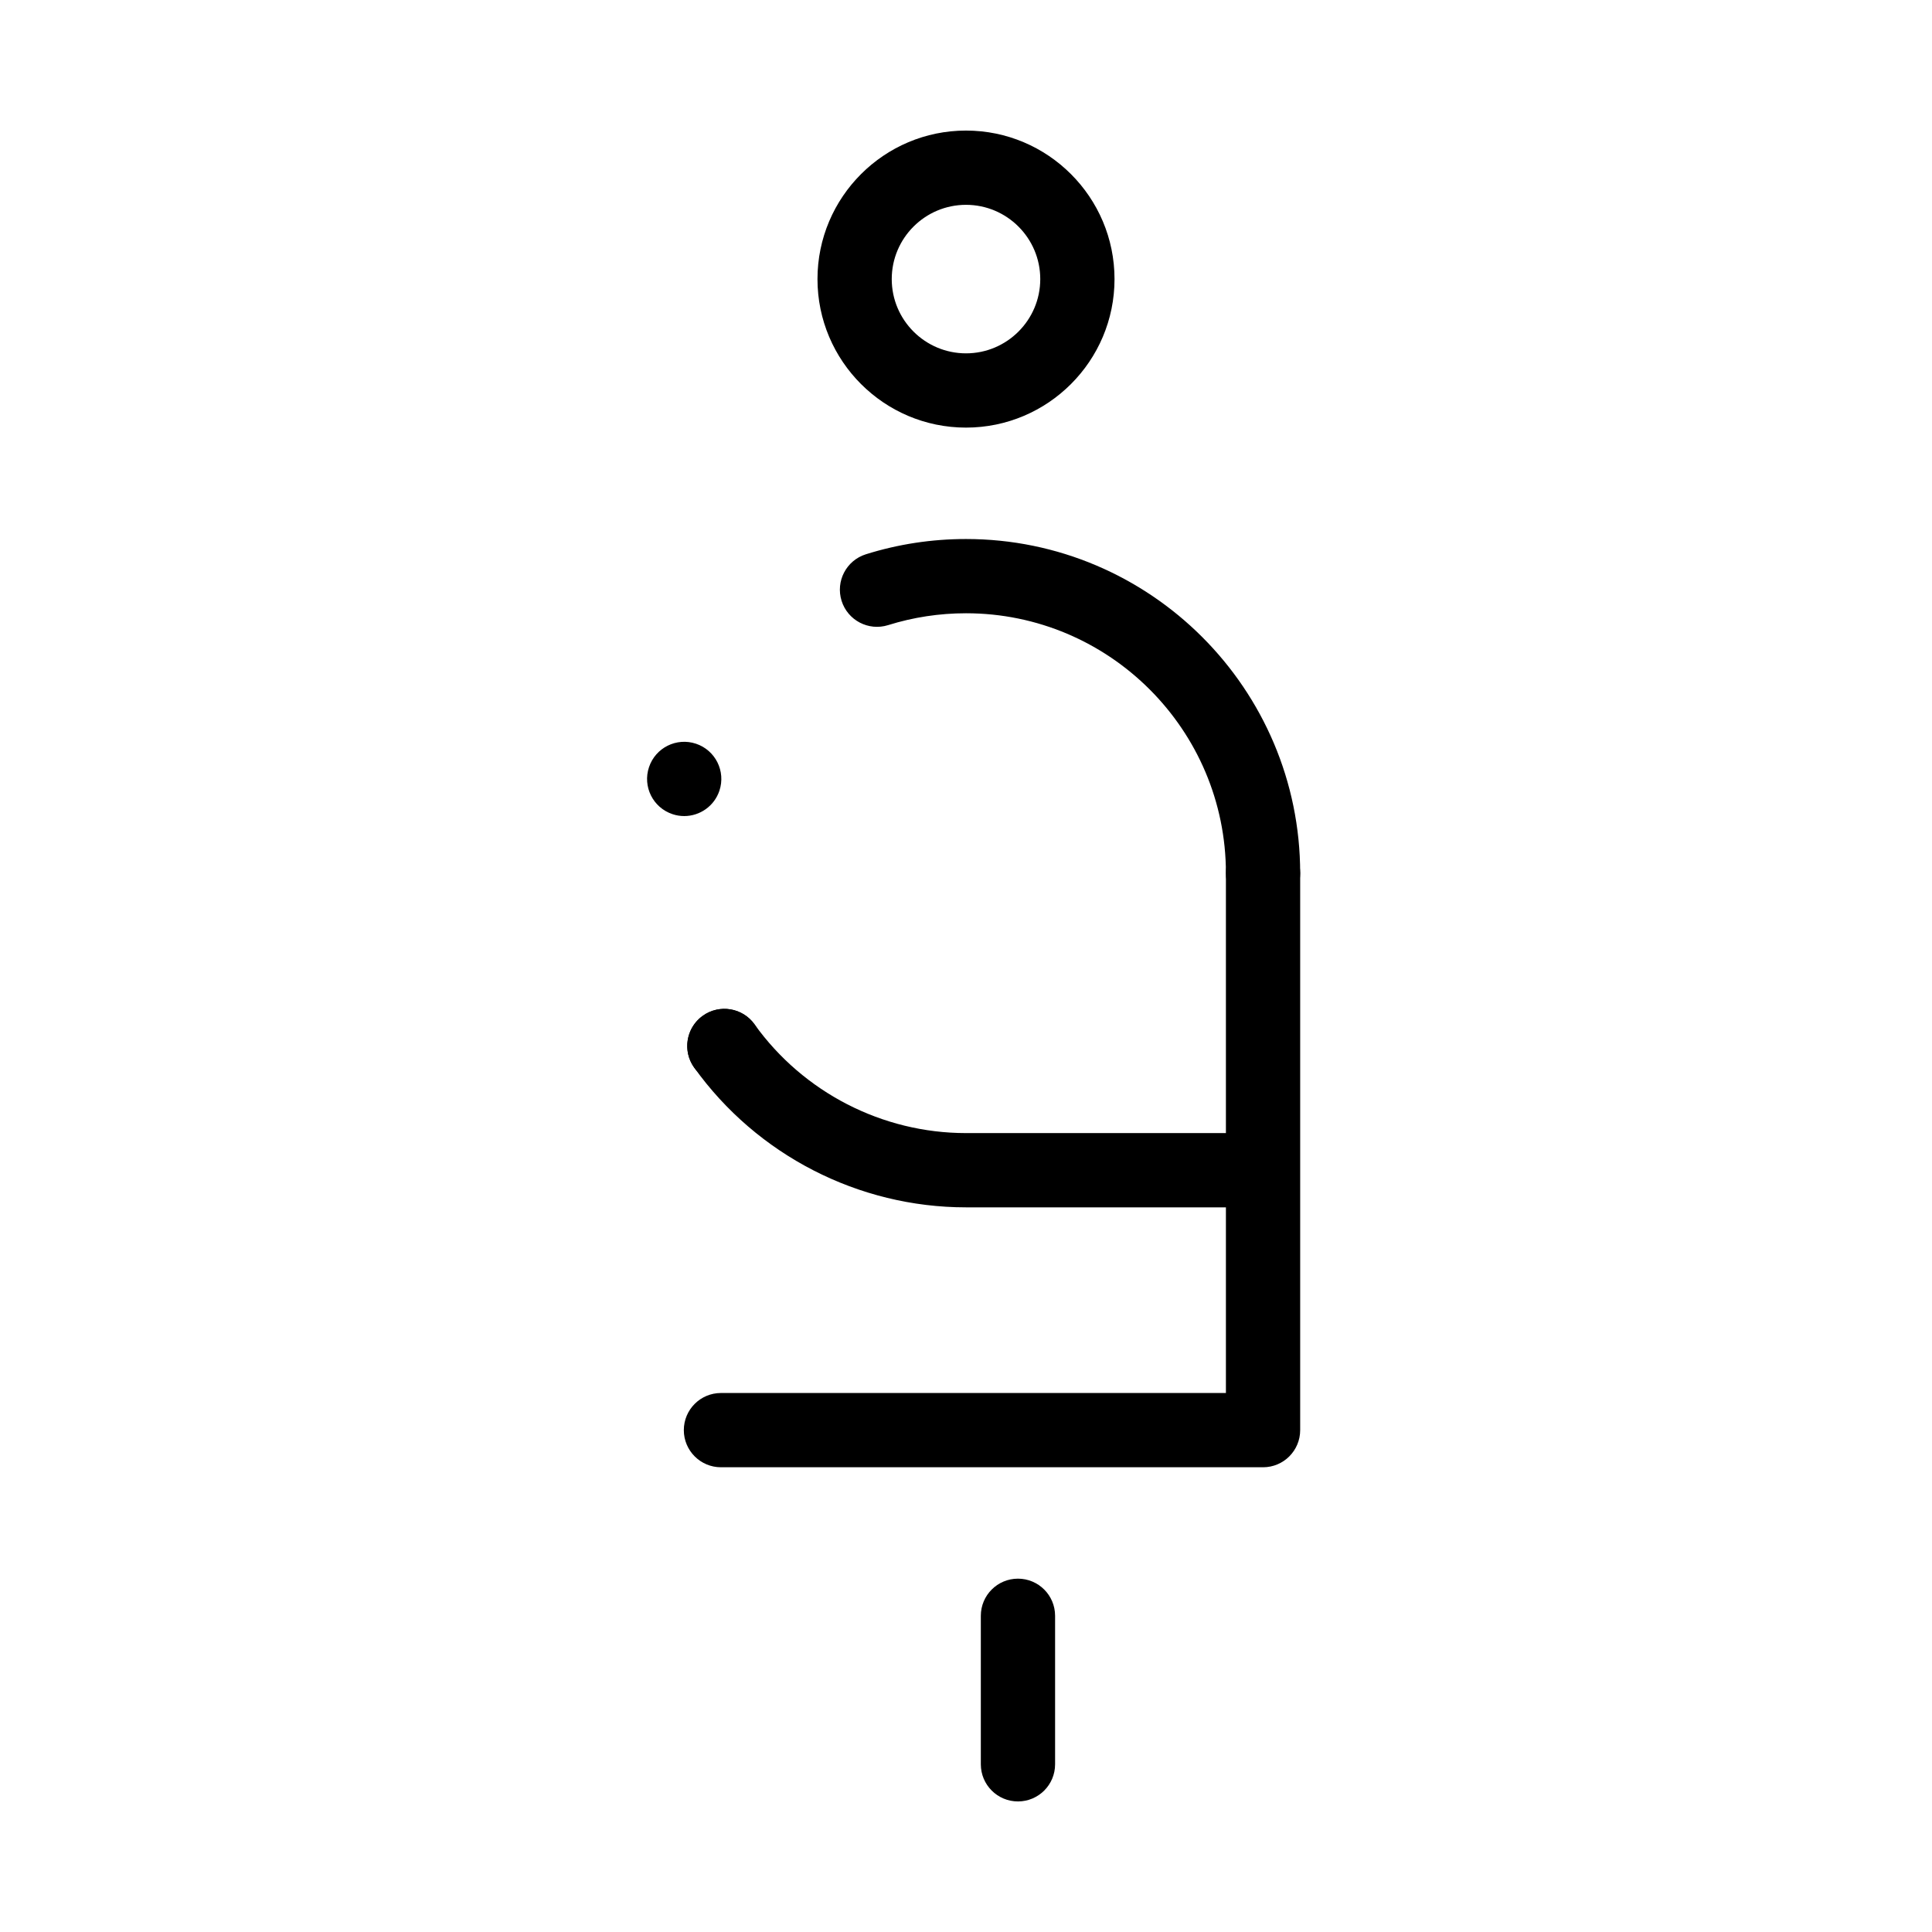
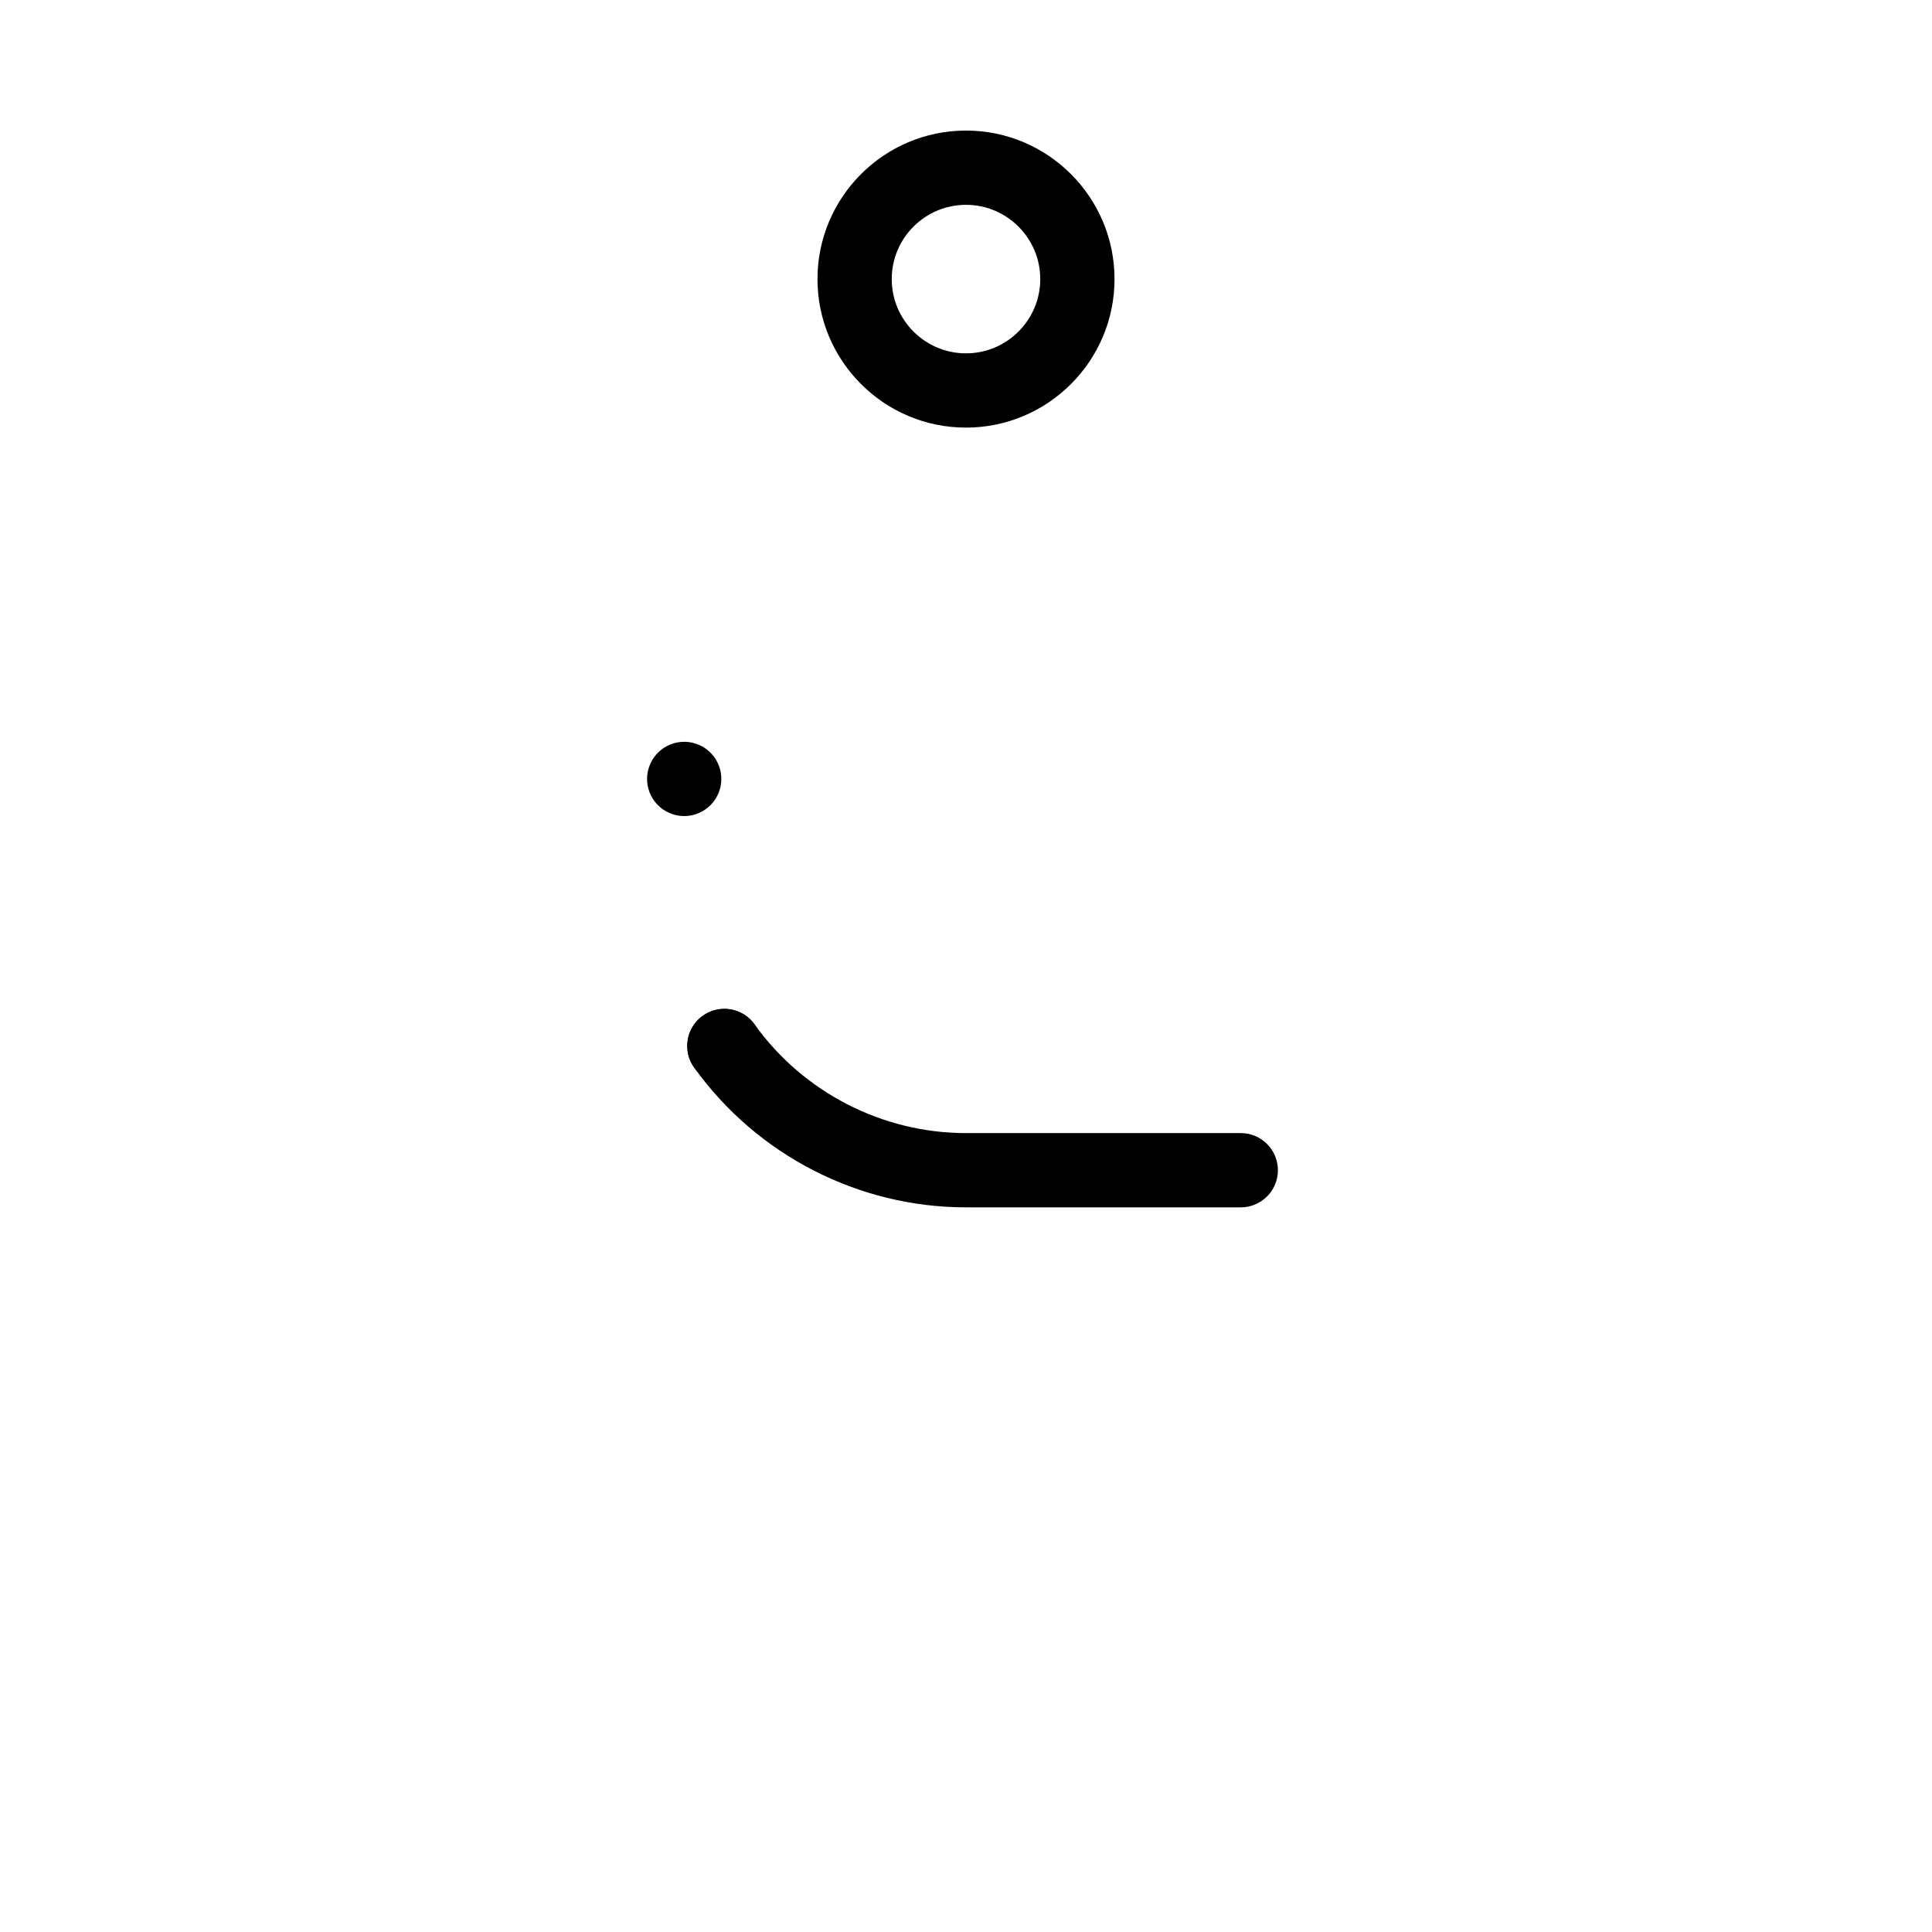
<svg xmlns="http://www.w3.org/2000/svg" fill="#000000" width="800px" height="800px" version="1.1" viewBox="144 144 512 512">
  <g>
-     <path d="m478.72 385.24c-5.434 0-9.84-4.406-9.84-9.84 0-37.98-30.898-68.879-68.879-68.879-7.047 0-13.988 1.059-20.641 3.144-5.184 1.625-10.707-1.258-12.332-6.445s1.258-10.707 6.445-12.332c8.559-2.684 17.484-4.043 26.527-4.043 48.832 0 88.559 39.727 88.559 88.559 0 5.43-4.406 9.836-9.84 9.836z" />
    <path d="m327.97 426.93c-1.238-1.734-1.84-3.719-1.84-5.688-0.02-3.078 1.418-6.121 4.102-8.051 4.418-3.16 10.566-2.144 13.727 2.273 1.238 1.723 1.84 3.711 1.852 5.688 0.012 3.078-1.418 6.109-4.113 8.039-1.73 1.25-3.738 1.84-5.719 1.84-3.066 0.004-6.09-1.426-8.008-4.102zm-5.766-67.176c-5.156-1.723-7.941-7.293-6.211-12.449 1.723-5.156 7.293-7.93 12.449-6.211 5.156 1.723 7.93 7.293 6.211 12.449-1.379 4.121-5.215 6.723-9.328 6.723-1.035 0-2.086-0.16-3.121-0.512z" />
    <path d="m472.82 463.96h-72.816c-28.488 0-55.418-13.844-72.031-37.027-3.164-4.418-2.152-10.562 2.266-13.73 4.418-3.164 10.566-2.152 13.73 2.269 12.926 18.039 33.875 28.809 56.035 28.809h72.816c5.434 0 9.84 4.406 9.84 9.84 0 5.434-4.406 9.84-9.84 9.84z" />
    <path d="m400 257.32c-21.703 0-39.359-17.656-39.359-39.359s17.656-39.359 39.359-39.359 39.359 17.656 39.359 39.359-17.656 39.359-39.359 39.359zm0-59.039c-10.852 0-19.68 8.828-19.68 19.68 0 10.852 8.828 19.68 19.68 19.68s19.68-8.828 19.68-19.68c0-10.852-8.828-19.68-19.68-19.68z" />
-     <path d="m478.72 532.84h-143.66c-5.434 0-9.84-4.406-9.84-9.84s4.406-9.84 9.84-9.84h133.82v-137.76c0-5.434 4.406-9.84 9.84-9.84s9.84 4.406 9.84 9.84v147.6c0 5.434-4.406 9.84-9.84 9.84z" />
-     <path d="m413.77 621.4c-5.434 0-9.84-4.406-9.84-9.84v-39.359c0-5.434 4.406-9.84 9.84-9.84 5.434 0 9.84 4.406 9.84 9.84v39.359c0 5.434-4.406 9.84-9.84 9.84z" />
  </g>
</svg>